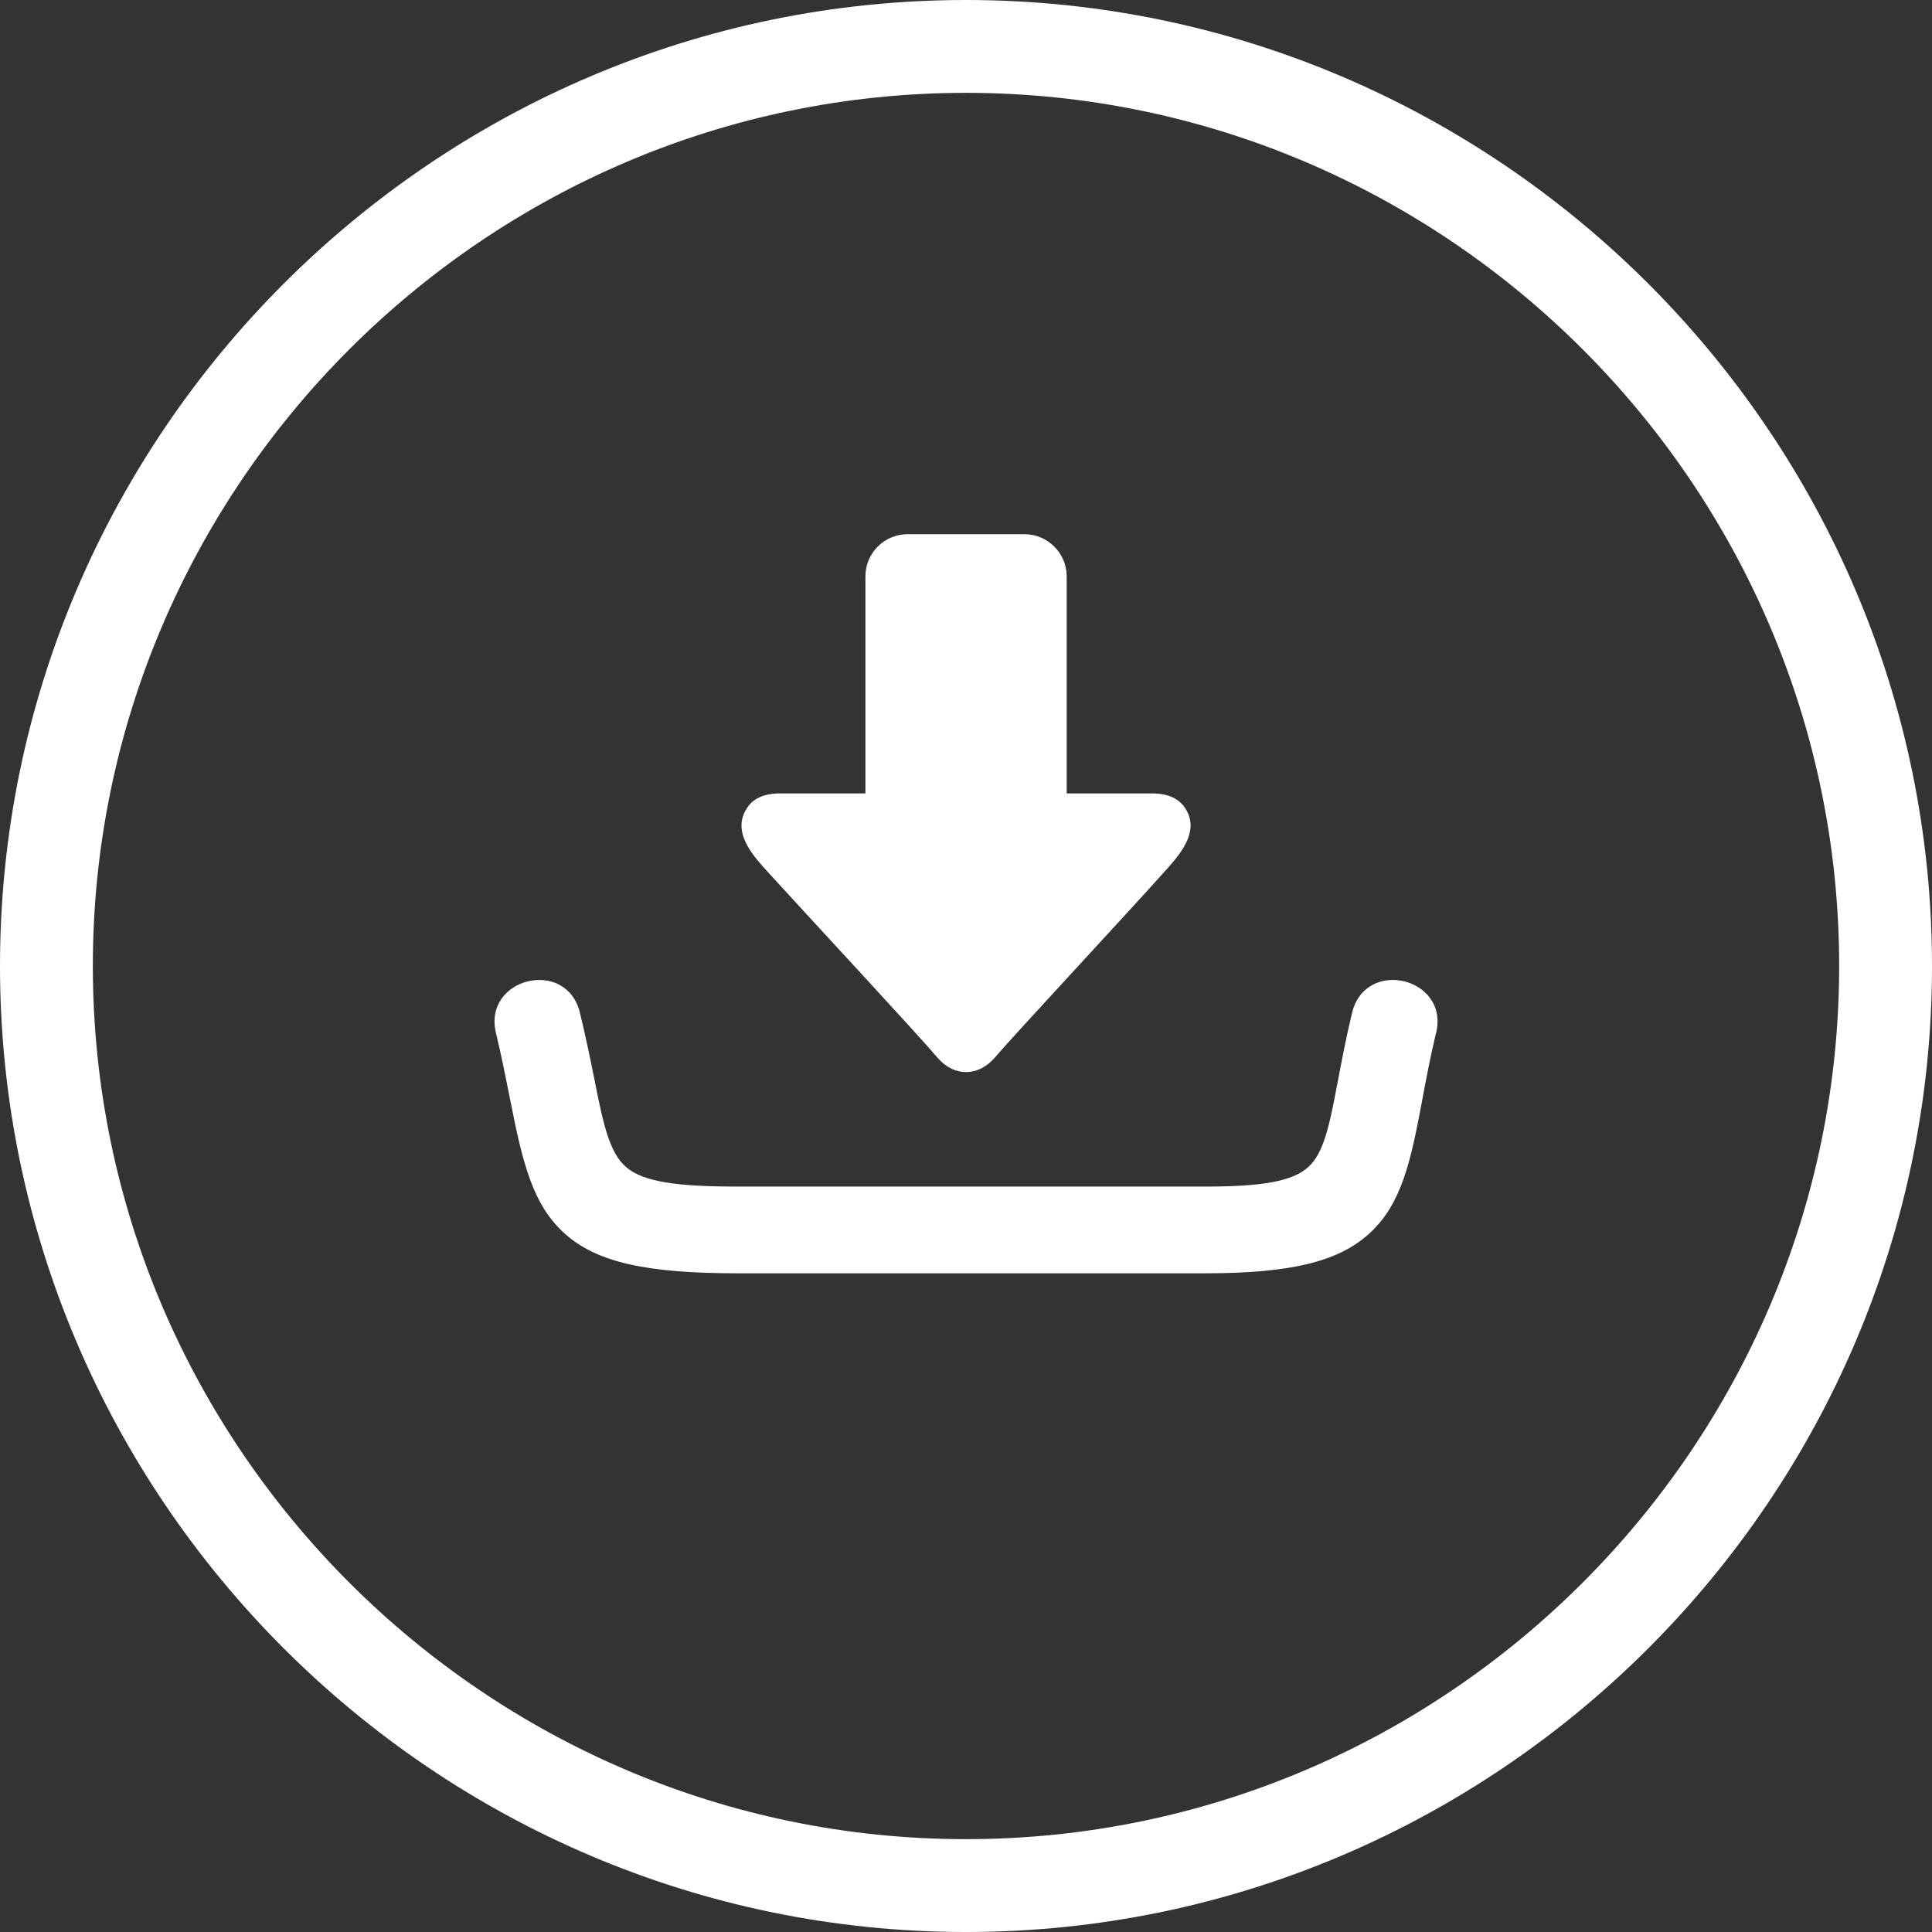
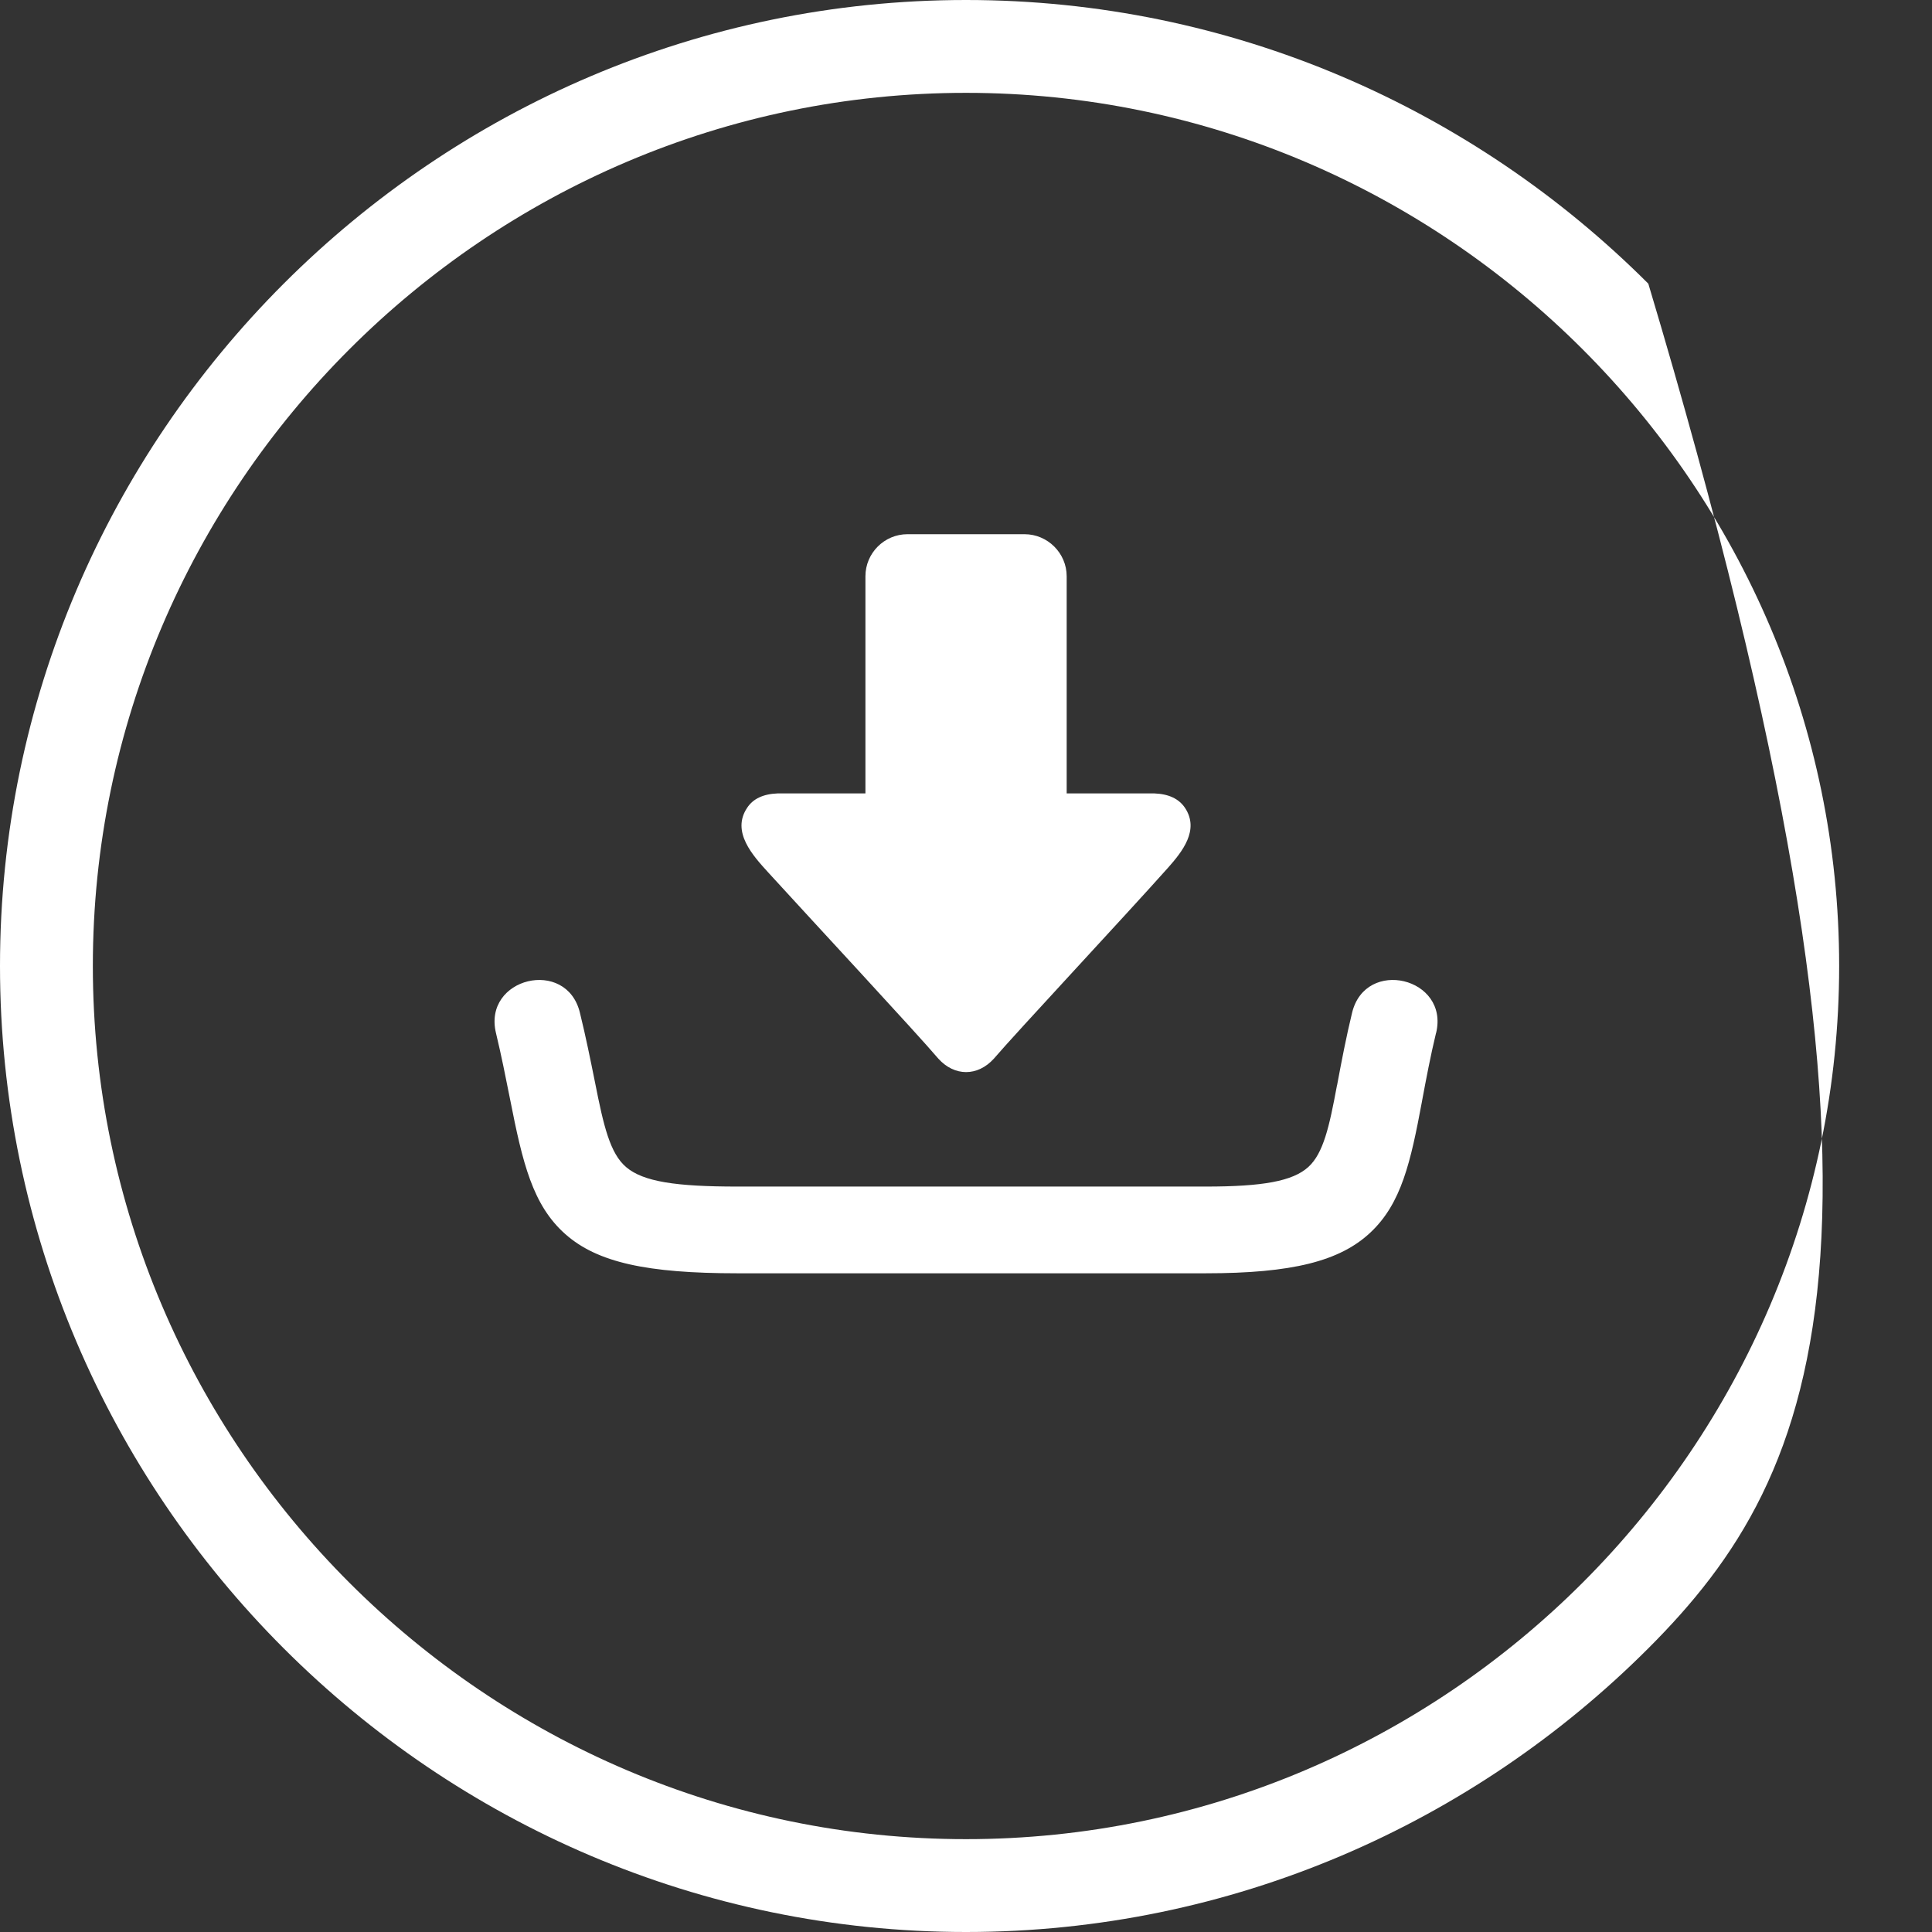
<svg xmlns="http://www.w3.org/2000/svg" width="18" height="18" viewBox="0 0 18 18" fill="none">
  <rect x="0" y="0" width="18" height="18" fill="#333333" stroke="none" />
-   <path fill-rule="evenodd" clip-rule="evenodd" d="M9 0C11.476 0 13.726 1.012 15.357 2.643C16.988 4.274 18 6.524 18 9C18 11.476 16.988 13.726 15.357 15.357C13.726 16.988 11.476 18 9 18C6.524 18 4.274 16.988 2.643 15.357C1.012 13.726 0 11.476 0 9C0 6.524 1.012 4.274 2.643 2.643C4.274 1.012 6.524 0 9 0ZM7.246 7.392C7.111 7.397 7.016 7.442 6.961 7.526C6.811 7.75 7.015 7.972 7.157 8.128C7.559 8.569 8.545 9.63 8.743 9.864C8.894 10.03 9.108 10.03 9.259 9.864C9.464 9.624 10.499 8.515 10.881 8.086C11.014 7.936 11.178 7.733 11.04 7.526C10.983 7.442 10.889 7.397 10.754 7.392H9.938V5.369C9.938 5.154 9.761 4.977 9.545 4.977H8.455C8.239 4.977 8.063 5.153 8.063 5.369V7.392H7.246ZM4.621 9.625C4.496 9.108 5.279 8.919 5.403 9.436C5.456 9.651 5.5 9.868 5.544 10.086C5.624 10.492 5.684 10.747 5.834 10.874C5.993 11.009 6.294 11.055 6.87 11.055H11.233C11.765 11.055 12.043 11.005 12.189 10.873C12.33 10.745 12.385 10.496 12.456 10.114L12.458 10.107C12.5 9.882 12.543 9.658 12.597 9.436C12.722 8.919 13.504 9.108 13.38 9.624L13.379 9.625C13.328 9.836 13.288 10.048 13.248 10.262L13.248 10.263C13.143 10.826 13.057 11.212 12.768 11.483C12.484 11.75 12.039 11.863 11.233 11.863H6.87C6.028 11.863 5.565 11.762 5.267 11.498C4.962 11.228 4.869 10.835 4.752 10.24C4.711 10.034 4.67 9.829 4.621 9.625ZM9 0.865C13.474 0.865 17.135 4.526 17.135 9C17.135 13.474 13.474 17.135 9 17.135C4.526 17.135 0.865 13.474 0.865 9C0.865 4.526 4.526 0.865 9 0.865Z" fill="white" />
+   <path fill-rule="evenodd" clip-rule="evenodd" d="M9 0C11.476 0 13.726 1.012 15.357 2.643C18 11.476 16.988 13.726 15.357 15.357C13.726 16.988 11.476 18 9 18C6.524 18 4.274 16.988 2.643 15.357C1.012 13.726 0 11.476 0 9C0 6.524 1.012 4.274 2.643 2.643C4.274 1.012 6.524 0 9 0ZM7.246 7.392C7.111 7.397 7.016 7.442 6.961 7.526C6.811 7.75 7.015 7.972 7.157 8.128C7.559 8.569 8.545 9.63 8.743 9.864C8.894 10.03 9.108 10.03 9.259 9.864C9.464 9.624 10.499 8.515 10.881 8.086C11.014 7.936 11.178 7.733 11.04 7.526C10.983 7.442 10.889 7.397 10.754 7.392H9.938V5.369C9.938 5.154 9.761 4.977 9.545 4.977H8.455C8.239 4.977 8.063 5.153 8.063 5.369V7.392H7.246ZM4.621 9.625C4.496 9.108 5.279 8.919 5.403 9.436C5.456 9.651 5.5 9.868 5.544 10.086C5.624 10.492 5.684 10.747 5.834 10.874C5.993 11.009 6.294 11.055 6.87 11.055H11.233C11.765 11.055 12.043 11.005 12.189 10.873C12.33 10.745 12.385 10.496 12.456 10.114L12.458 10.107C12.5 9.882 12.543 9.658 12.597 9.436C12.722 8.919 13.504 9.108 13.38 9.624L13.379 9.625C13.328 9.836 13.288 10.048 13.248 10.262L13.248 10.263C13.143 10.826 13.057 11.212 12.768 11.483C12.484 11.75 12.039 11.863 11.233 11.863H6.87C6.028 11.863 5.565 11.762 5.267 11.498C4.962 11.228 4.869 10.835 4.752 10.24C4.711 10.034 4.67 9.829 4.621 9.625ZM9 0.865C13.474 0.865 17.135 4.526 17.135 9C17.135 13.474 13.474 17.135 9 17.135C4.526 17.135 0.865 13.474 0.865 9C0.865 4.526 4.526 0.865 9 0.865Z" fill="white" />
</svg>